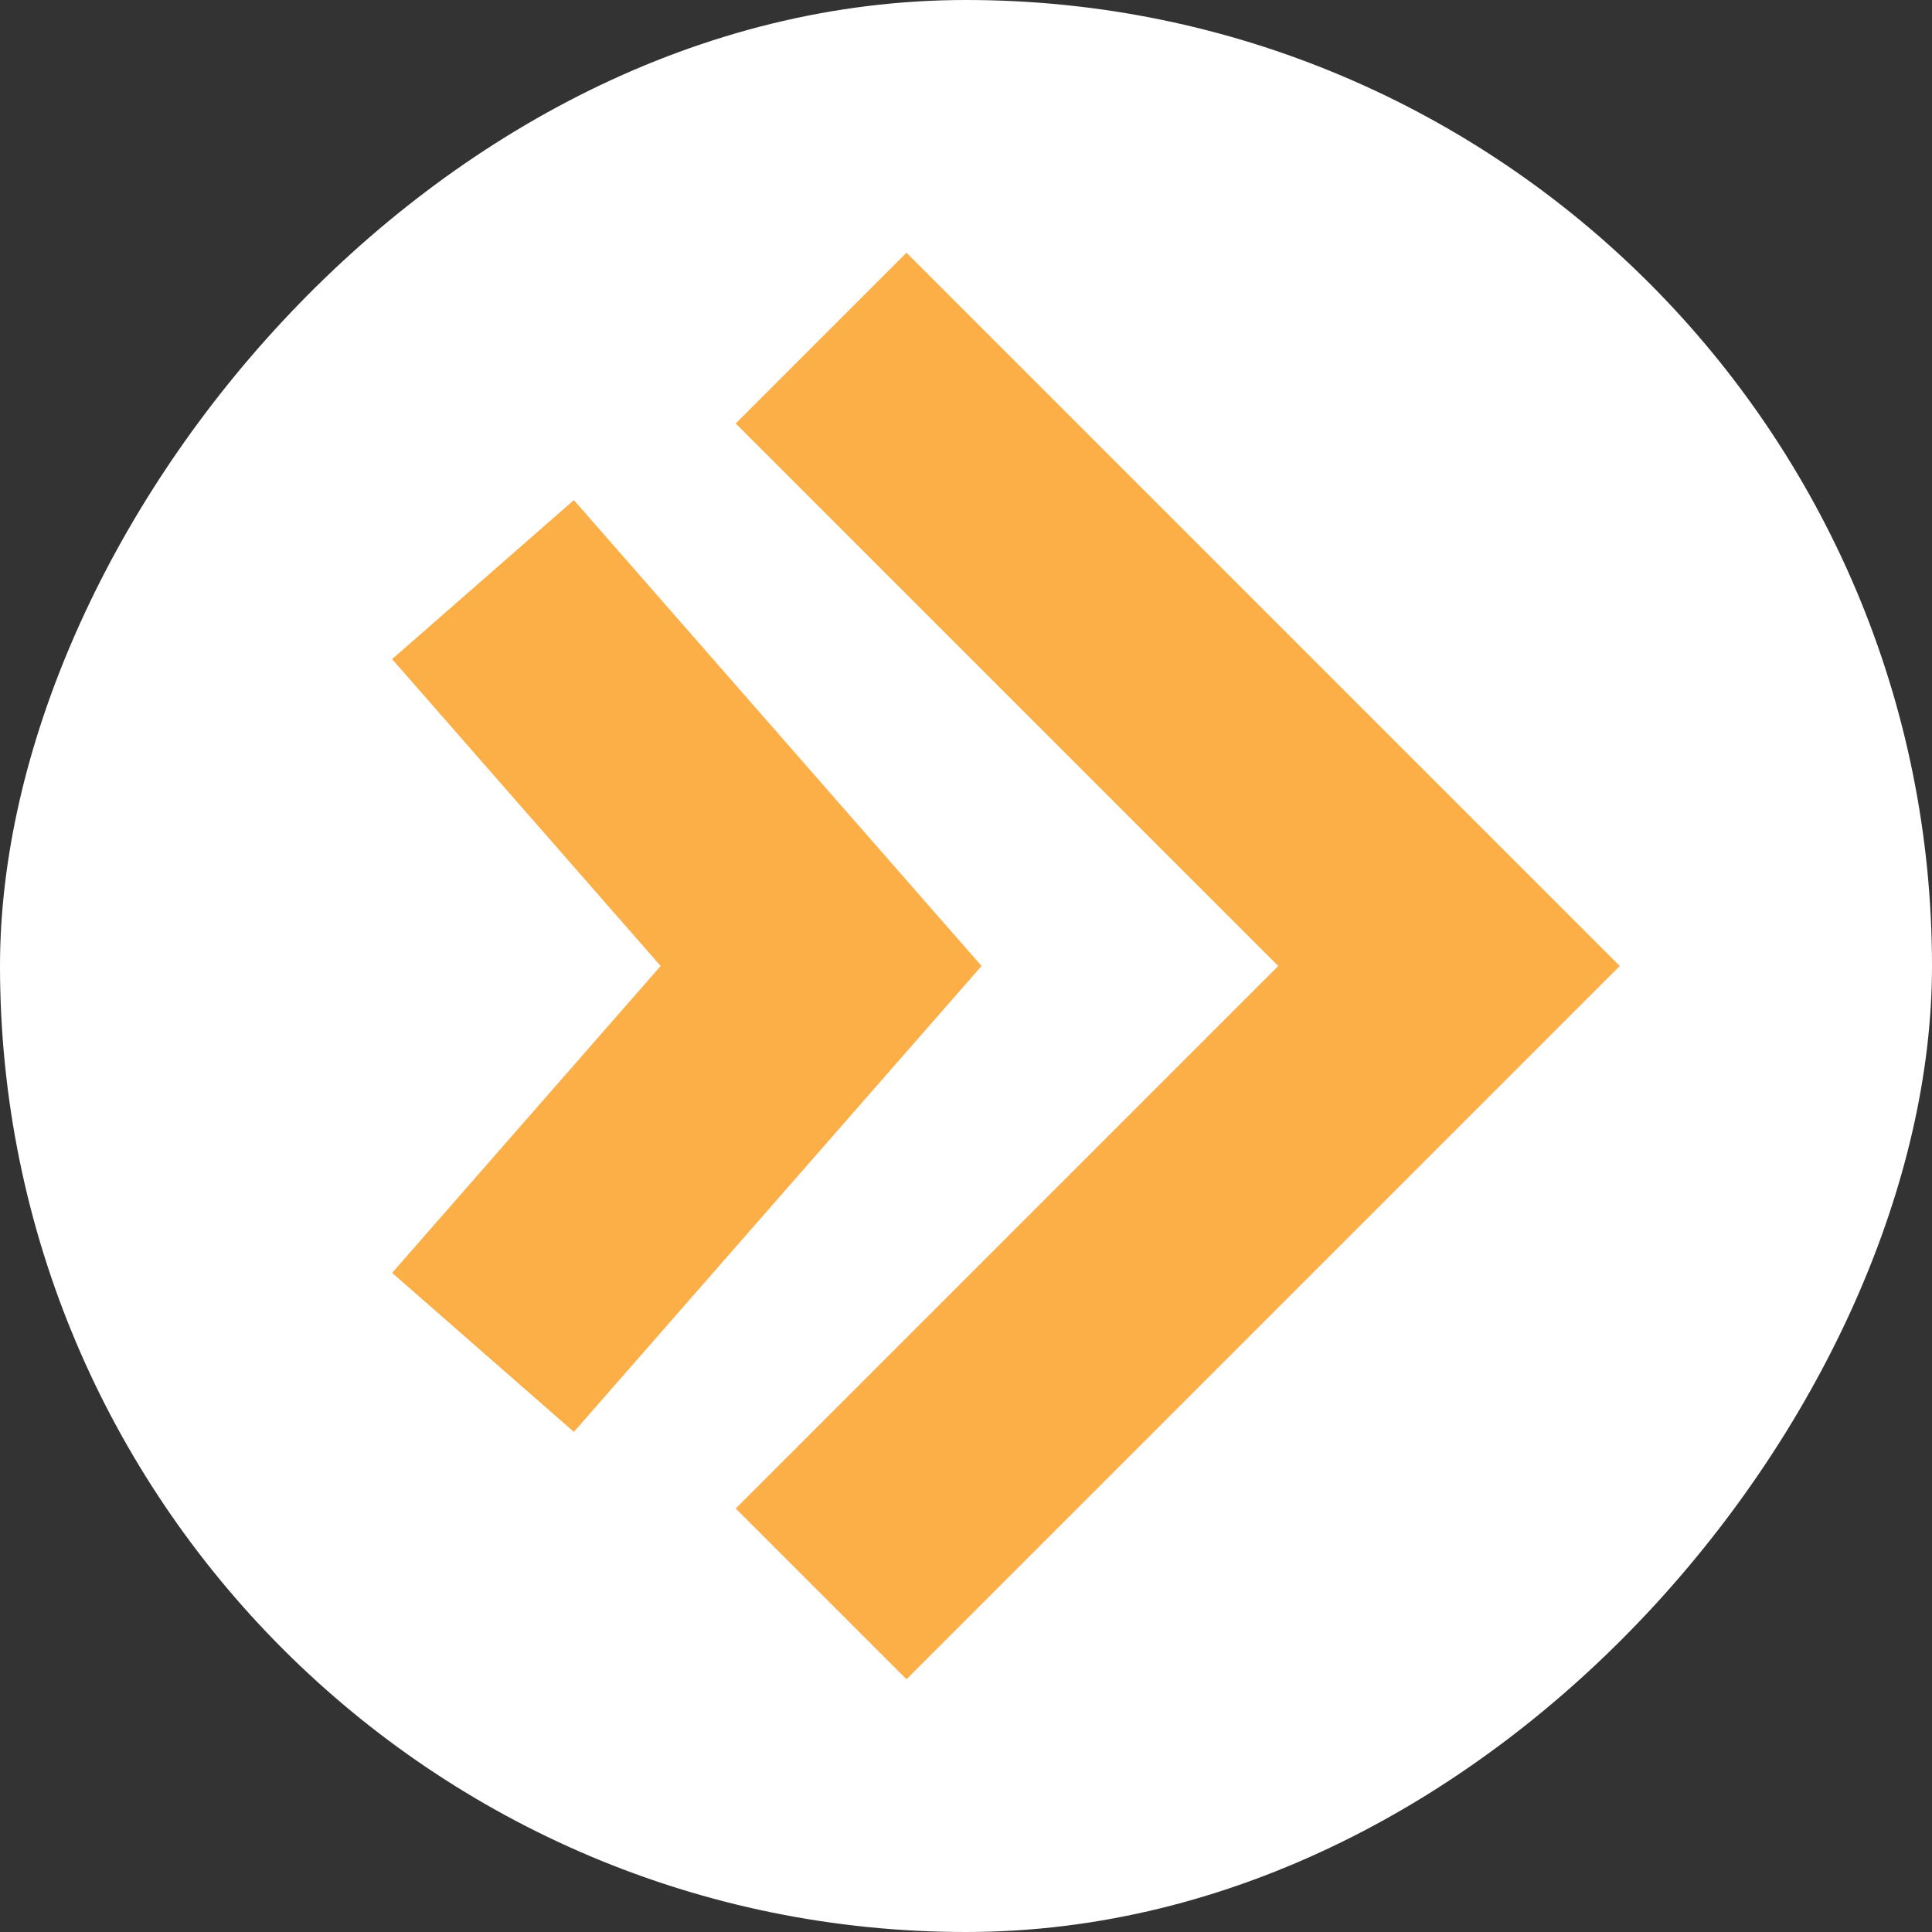
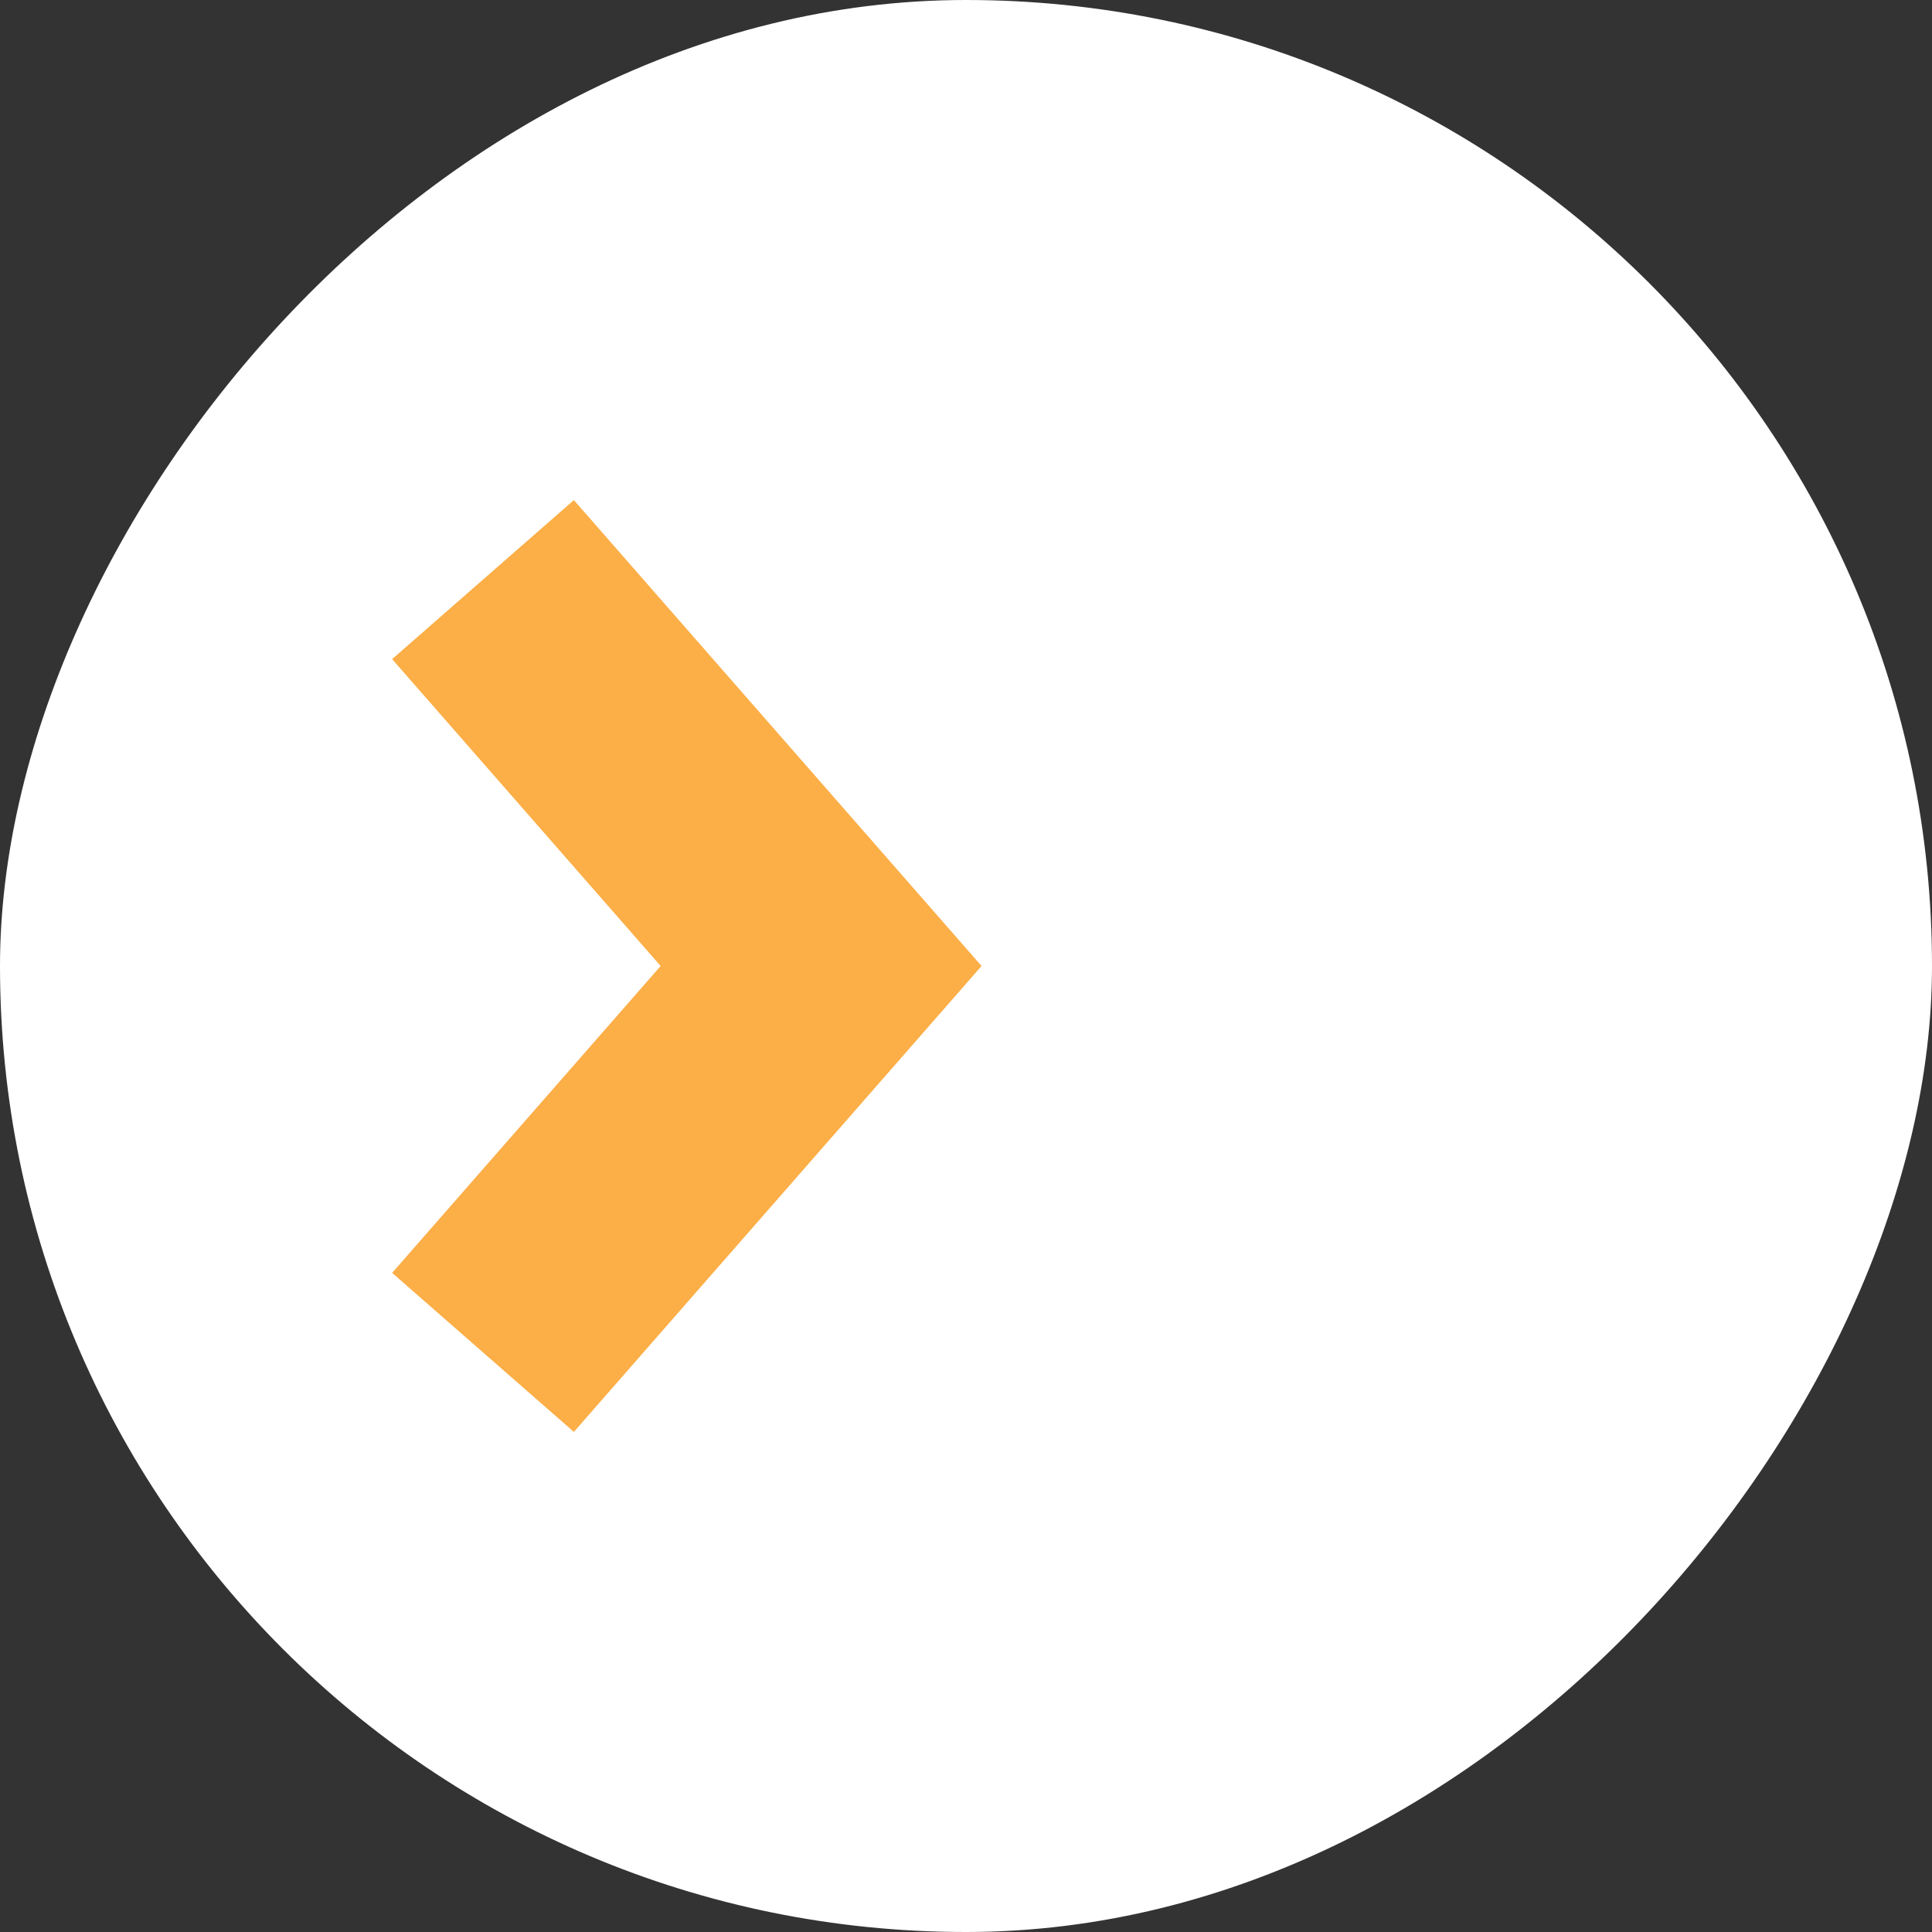
<svg xmlns="http://www.w3.org/2000/svg" width="40" height="40" viewBox="0 0 40 40" fill="none">
  <rect x="0" y="0" width="40" height="40" fill="#333333" stroke="none" />
  <g clip-path="url(#clip0_8006_801)">
    <rect width="40" height="40" rx="20" transform="matrix(-1 0 0 1 40 0)" fill="white" />
-     <path d="M17 7L30 20L17 33" stroke="#FCAE47" stroke-width="5" />
    <path d="M10 12L17 20L10 28" stroke="#FCAE47" stroke-width="5" />
  </g>
  <defs>
    <clipPath id="clip0_8006_801">
      <rect width="40" height="40" rx="20" transform="matrix(-1 0 0 1 40 0)" fill="white" />
    </clipPath>
  </defs>
</svg>